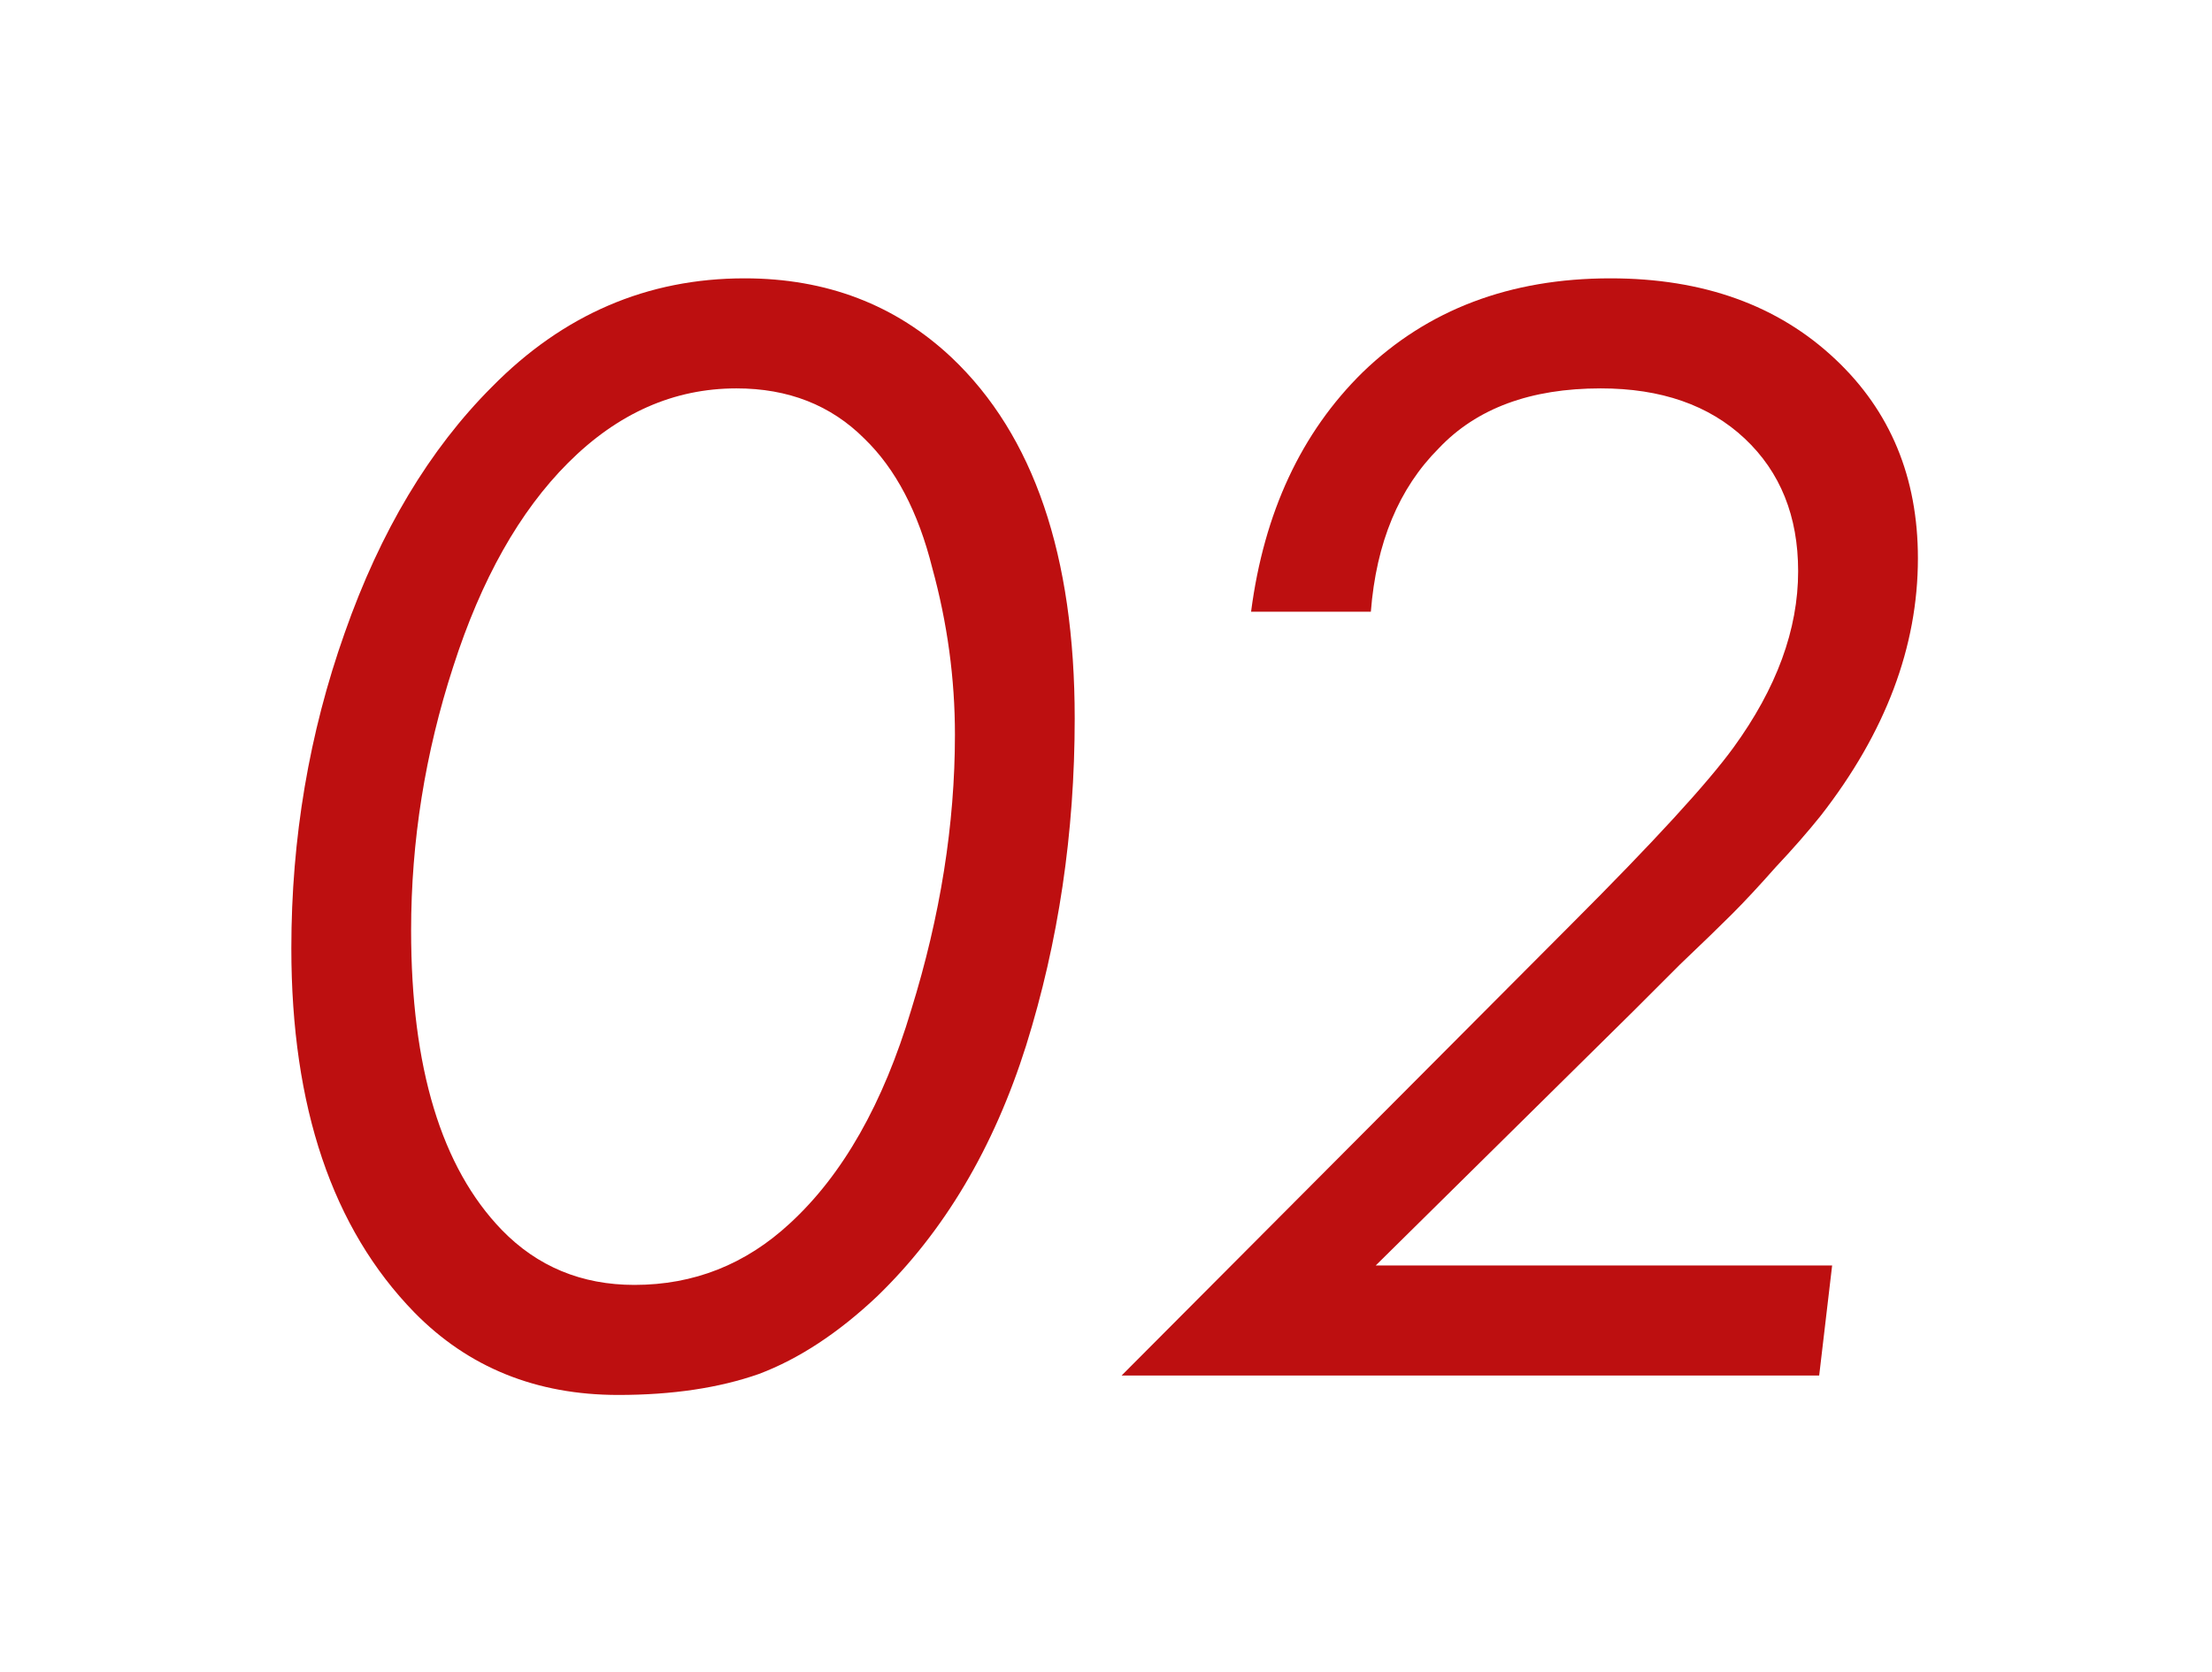
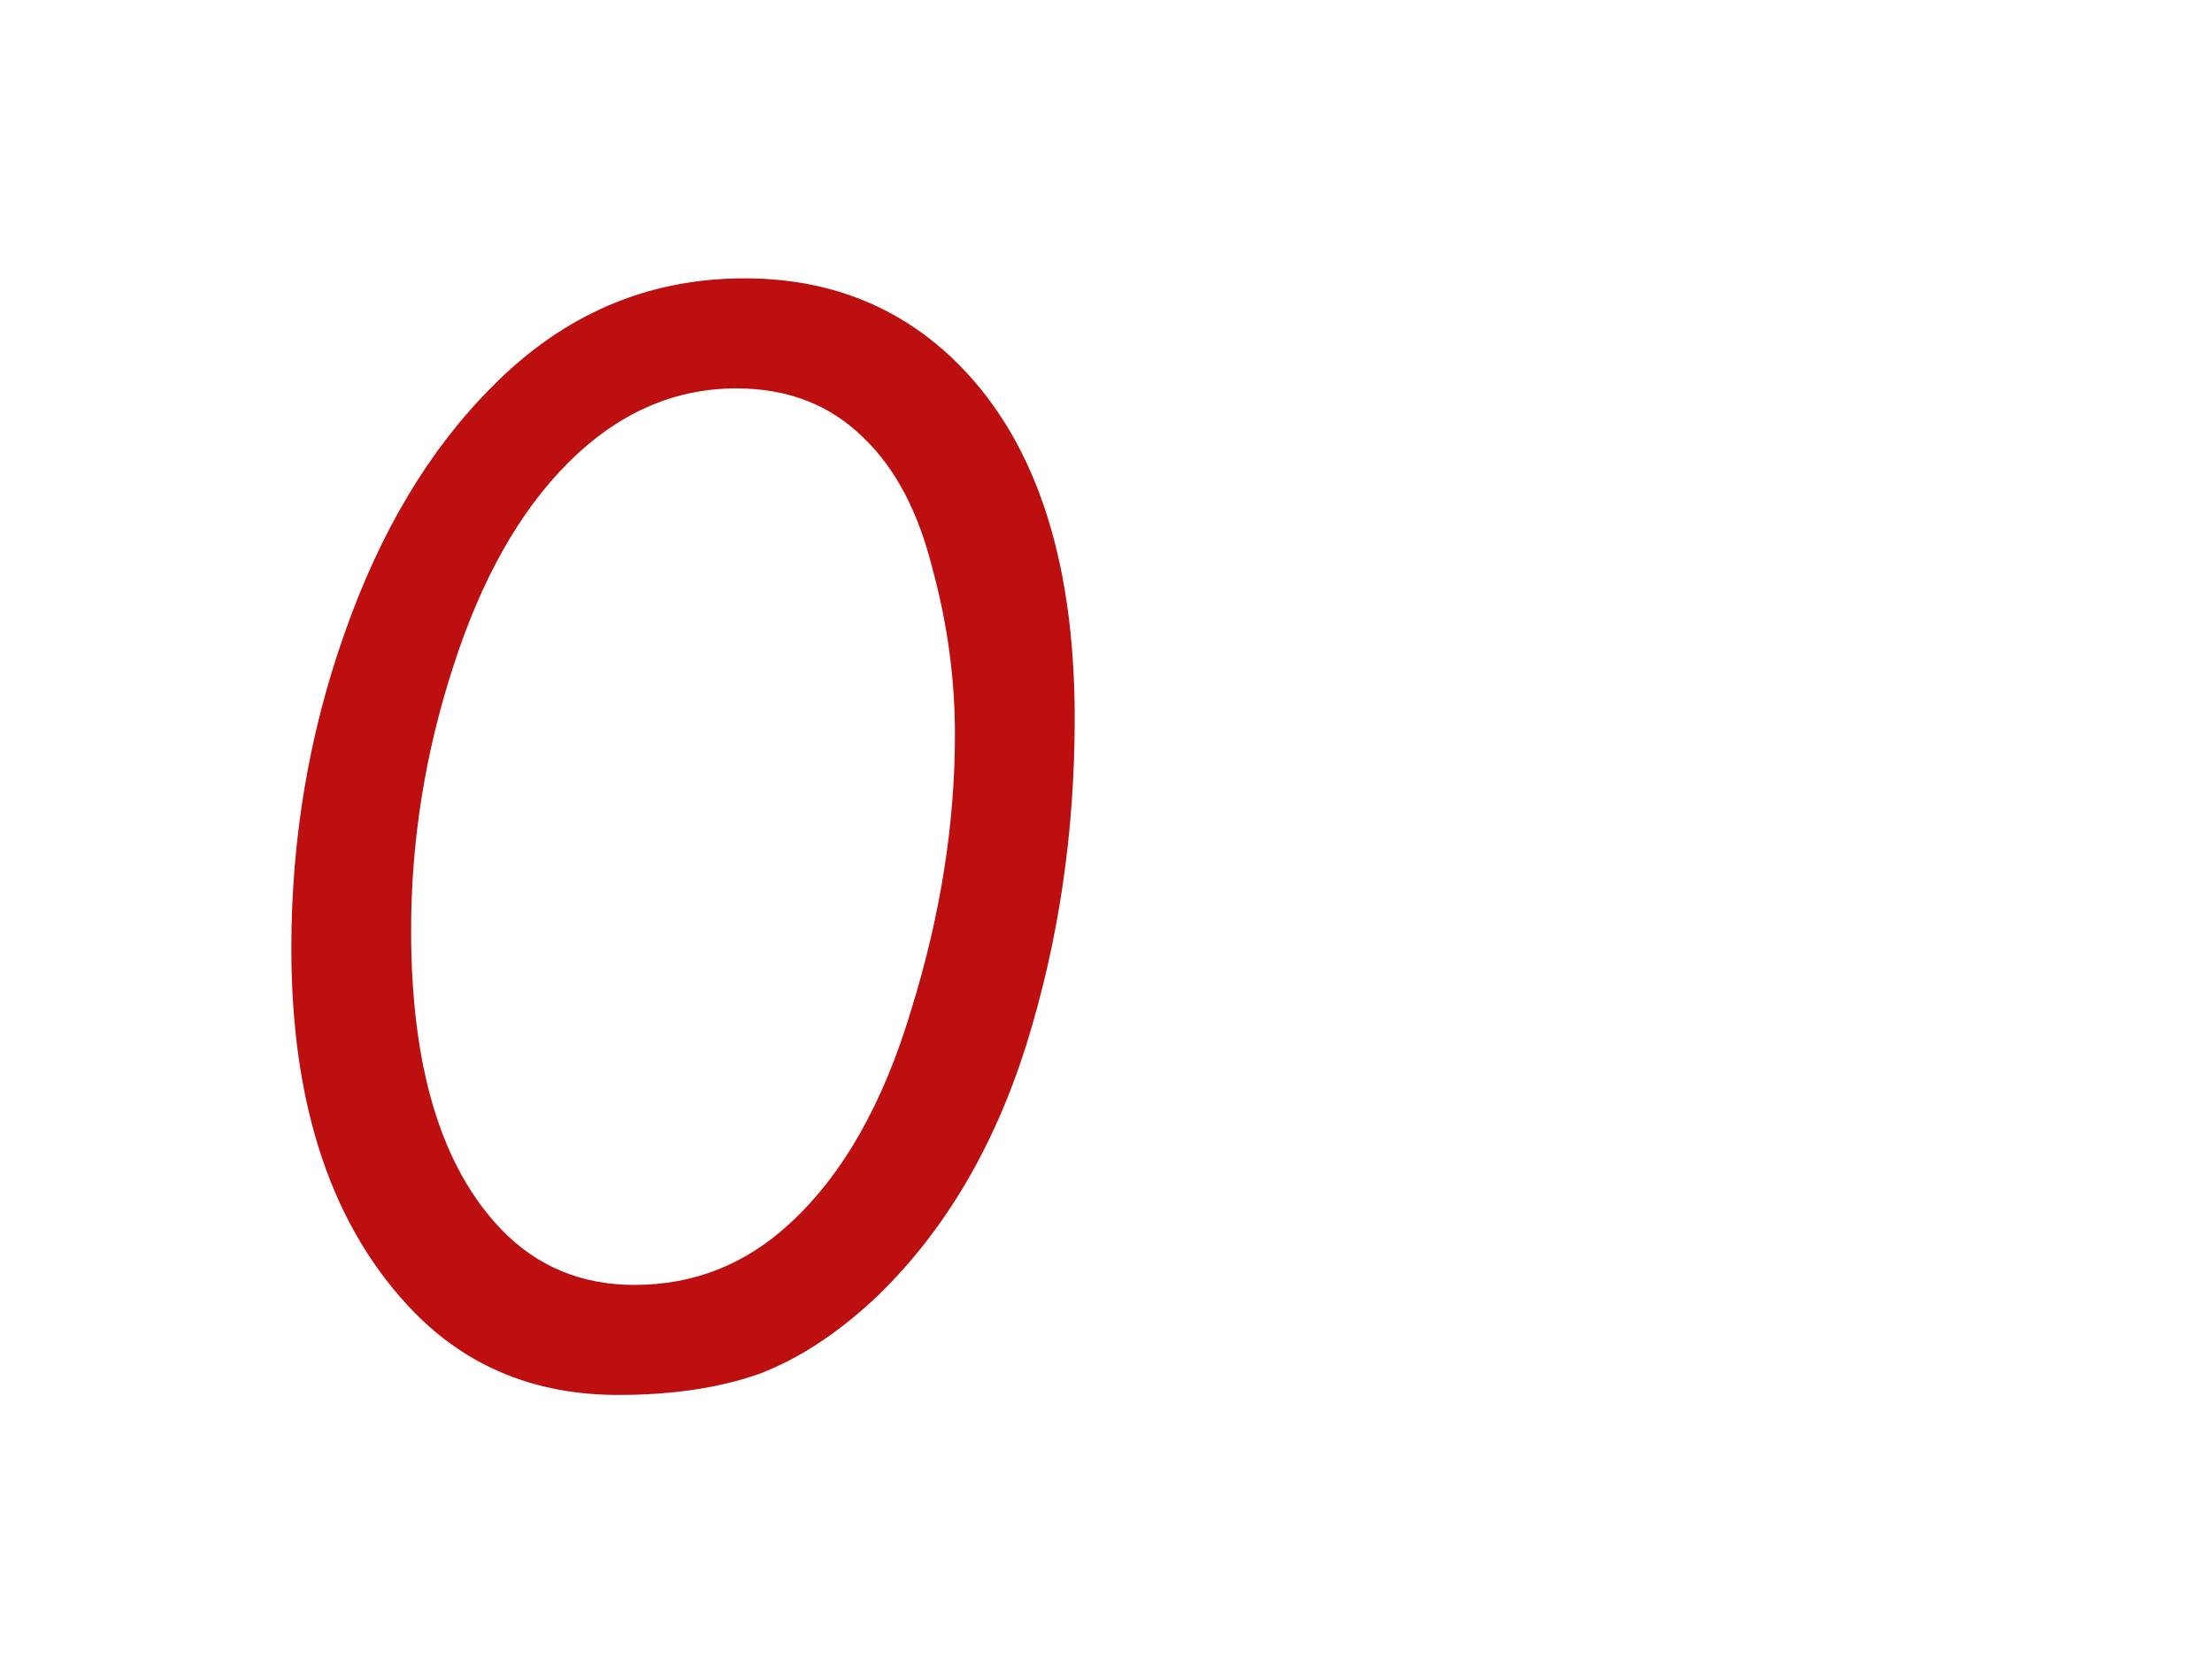
<svg xmlns="http://www.w3.org/2000/svg" width="82" height="62" viewBox="0 0 82 62" fill="none">
  <path d="M22.92 51.72C19.88 51.72 17.36 50.7 15.36 48.66C12.32 45.54 10.8 41.04 10.8 35.16C10.8 31.08 11.46 27.18 12.78 23.46C14.1 19.7 15.92 16.66 18.24 14.34C20.88 11.66 24 10.32 27.6 10.32C30.64 10.32 33.2 11.3 35.28 13.26C38.32 16.14 39.84 20.6 39.84 26.64C39.84 30.88 39.24 34.92 38.04 38.76C36.84 42.56 35 45.66 32.52 48.06C31.08 49.42 29.62 50.38 28.14 50.94C26.66 51.46 24.92 51.72 22.92 51.72ZM27.3 14.4C24.98 14.4 22.9 15.32 21.06 17.16C19.26 18.96 17.84 21.48 16.8 24.72C15.76 27.92 15.24 31.18 15.24 34.5C15.24 39.58 16.36 43.28 18.6 45.6C19.92 46.96 21.56 47.64 23.52 47.64C25.72 47.64 27.64 46.88 29.28 45.36C31.24 43.56 32.74 40.92 33.78 37.44C34.86 33.96 35.4 30.56 35.4 27.24C35.4 25.16 35.12 23.1 34.56 21.06C34.04 18.98 33.2 17.38 32.04 16.26C30.8 15.02 29.22 14.4 27.3 14.4Z" fill="#BD0F10" />
-   <path d="M67.438 51H41.578L58.258 34.26C61.298 31.22 63.298 29.04 64.258 27.72C65.858 25.52 66.658 23.34 66.658 21.18C66.658 19.14 65.998 17.5 64.678 16.26C63.358 15.02 61.578 14.4 59.338 14.4C56.738 14.4 54.738 15.14 53.338 16.62C51.858 18.1 51.018 20.12 50.818 22.68H46.378C46.858 19 48.238 16.04 50.518 13.8C52.918 11.48 55.978 10.32 59.698 10.32C63.138 10.32 65.918 11.32 68.038 13.32C70.078 15.24 71.098 17.7 71.098 20.7C71.098 23.98 69.898 27.16 67.498 30.24C67.018 30.84 66.458 31.48 65.818 32.16C65.218 32.84 64.678 33.42 64.198 33.9C63.758 34.34 63.118 34.96 62.278 35.76C61.478 36.56 60.898 37.14 60.538 37.5L50.998 46.92H67.918L67.438 51Z" fill="#BD0F10" />
</svg>